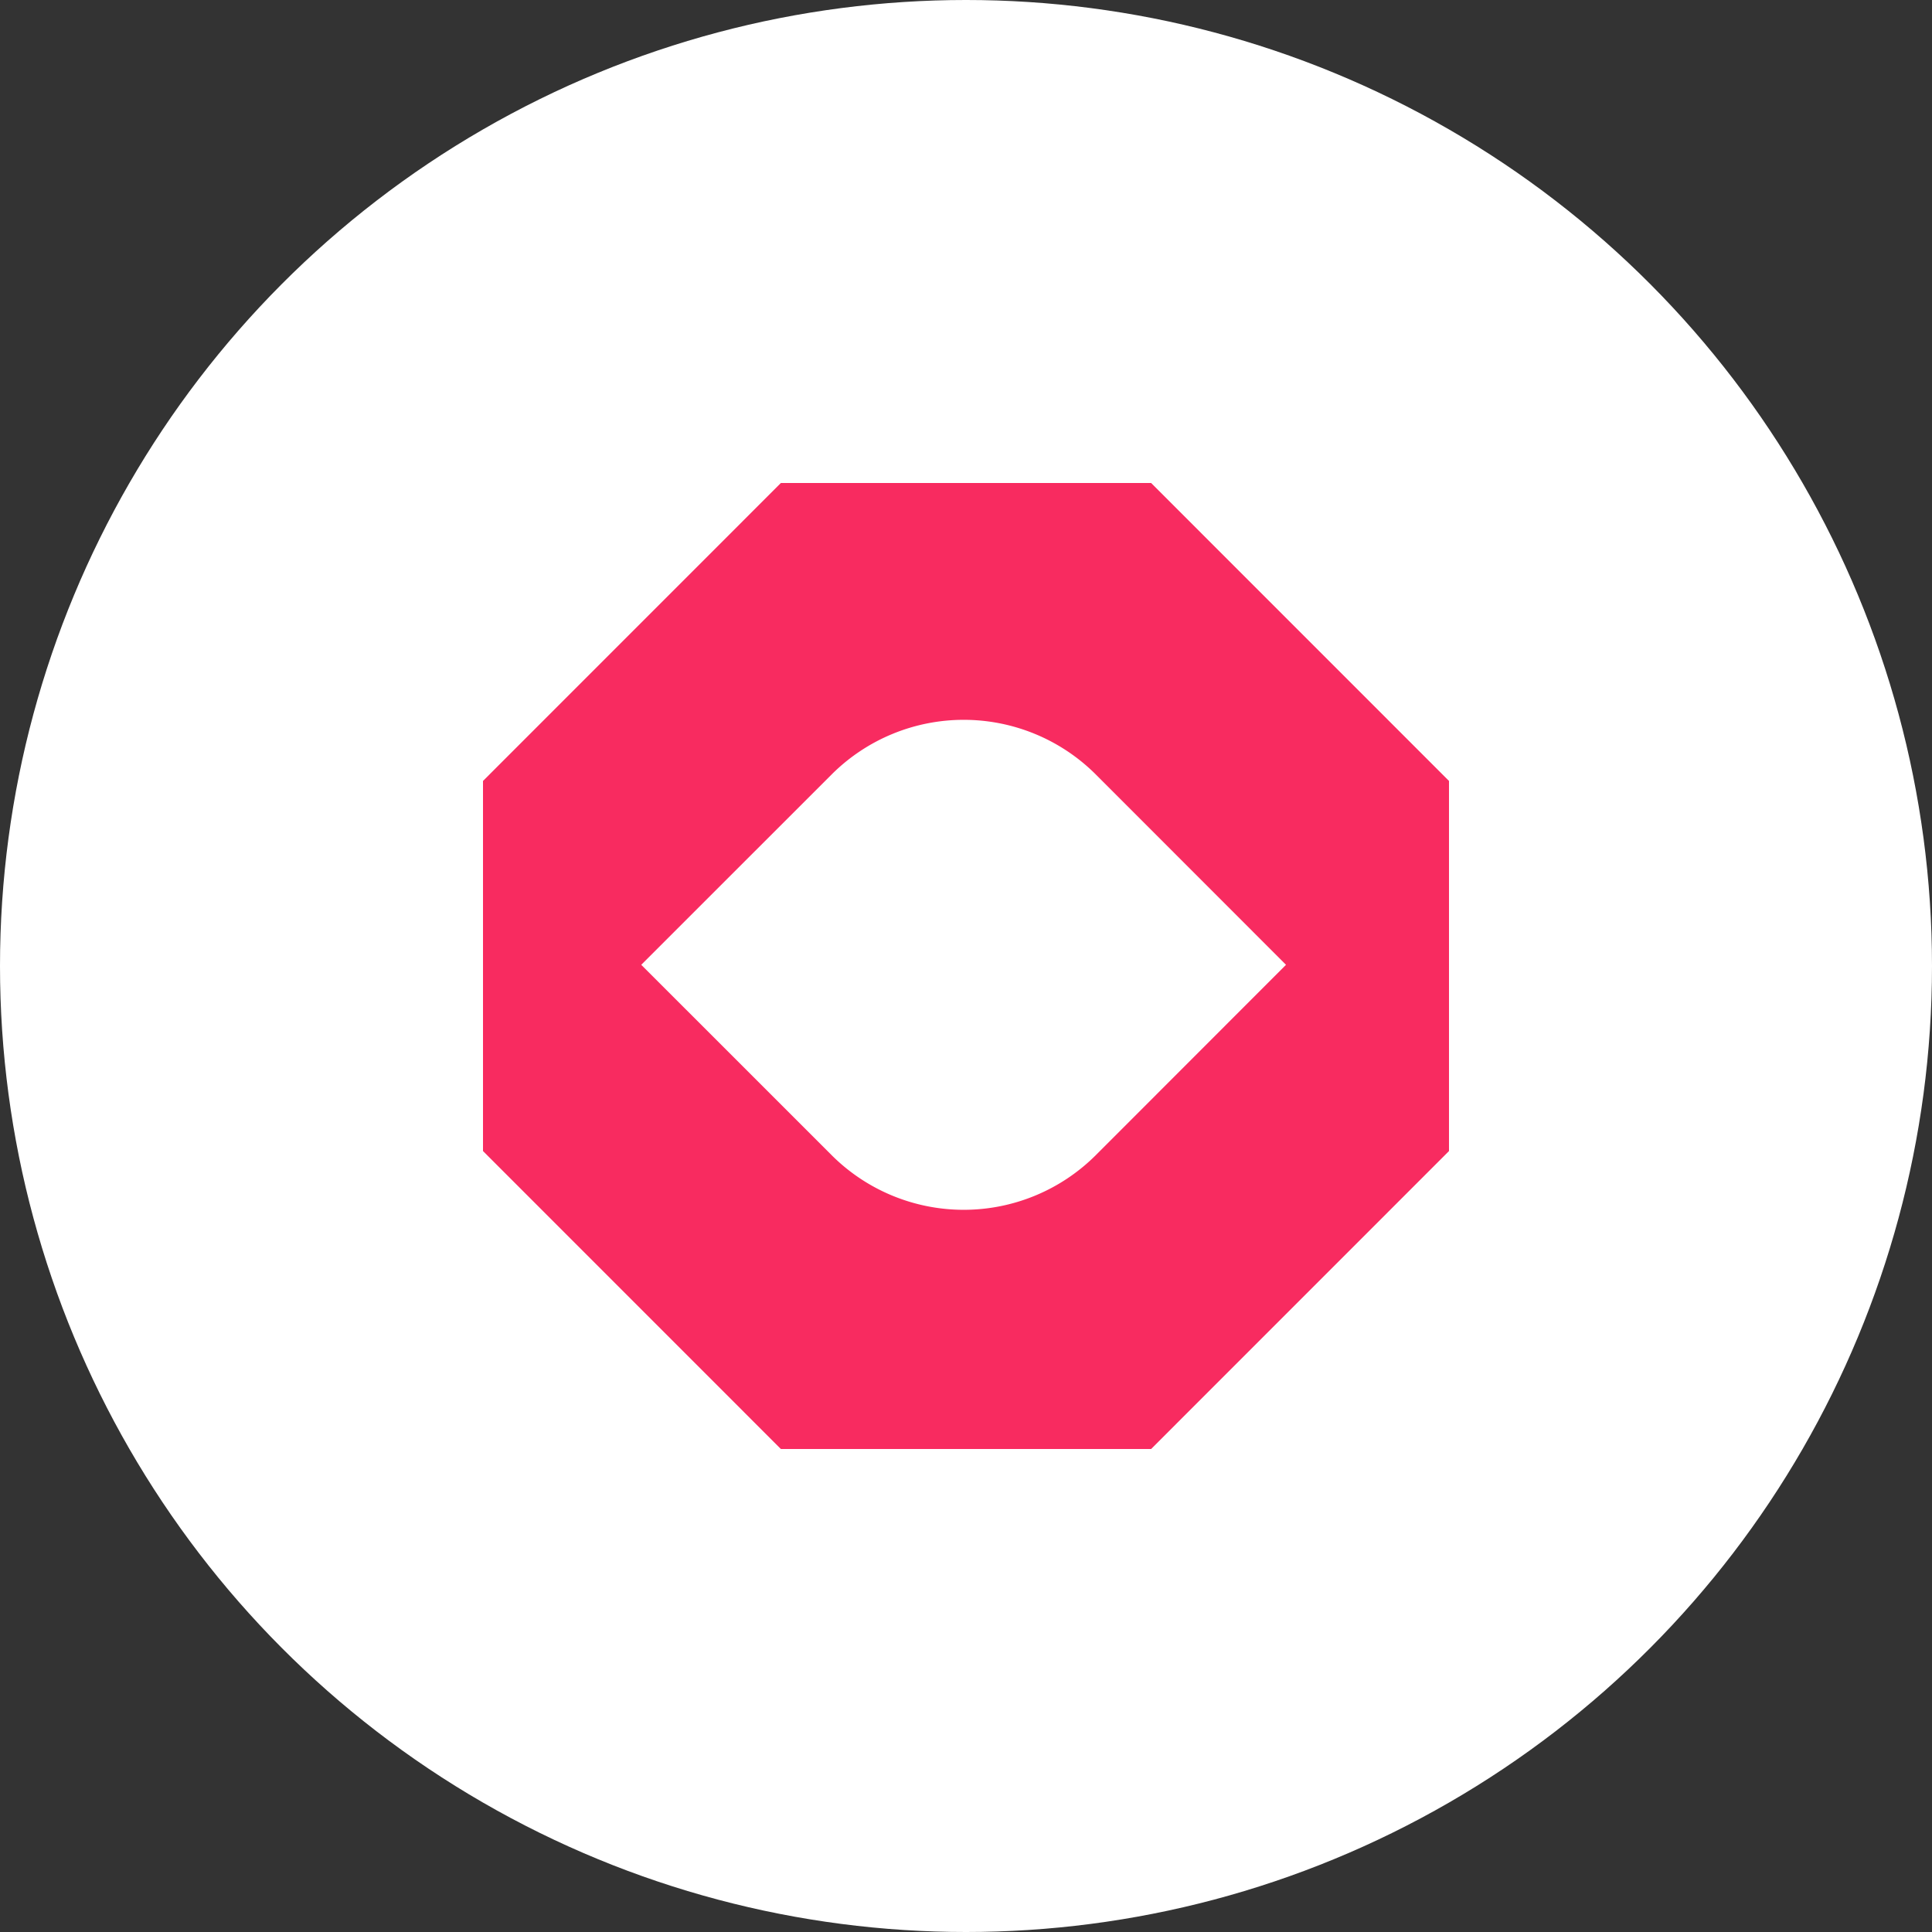
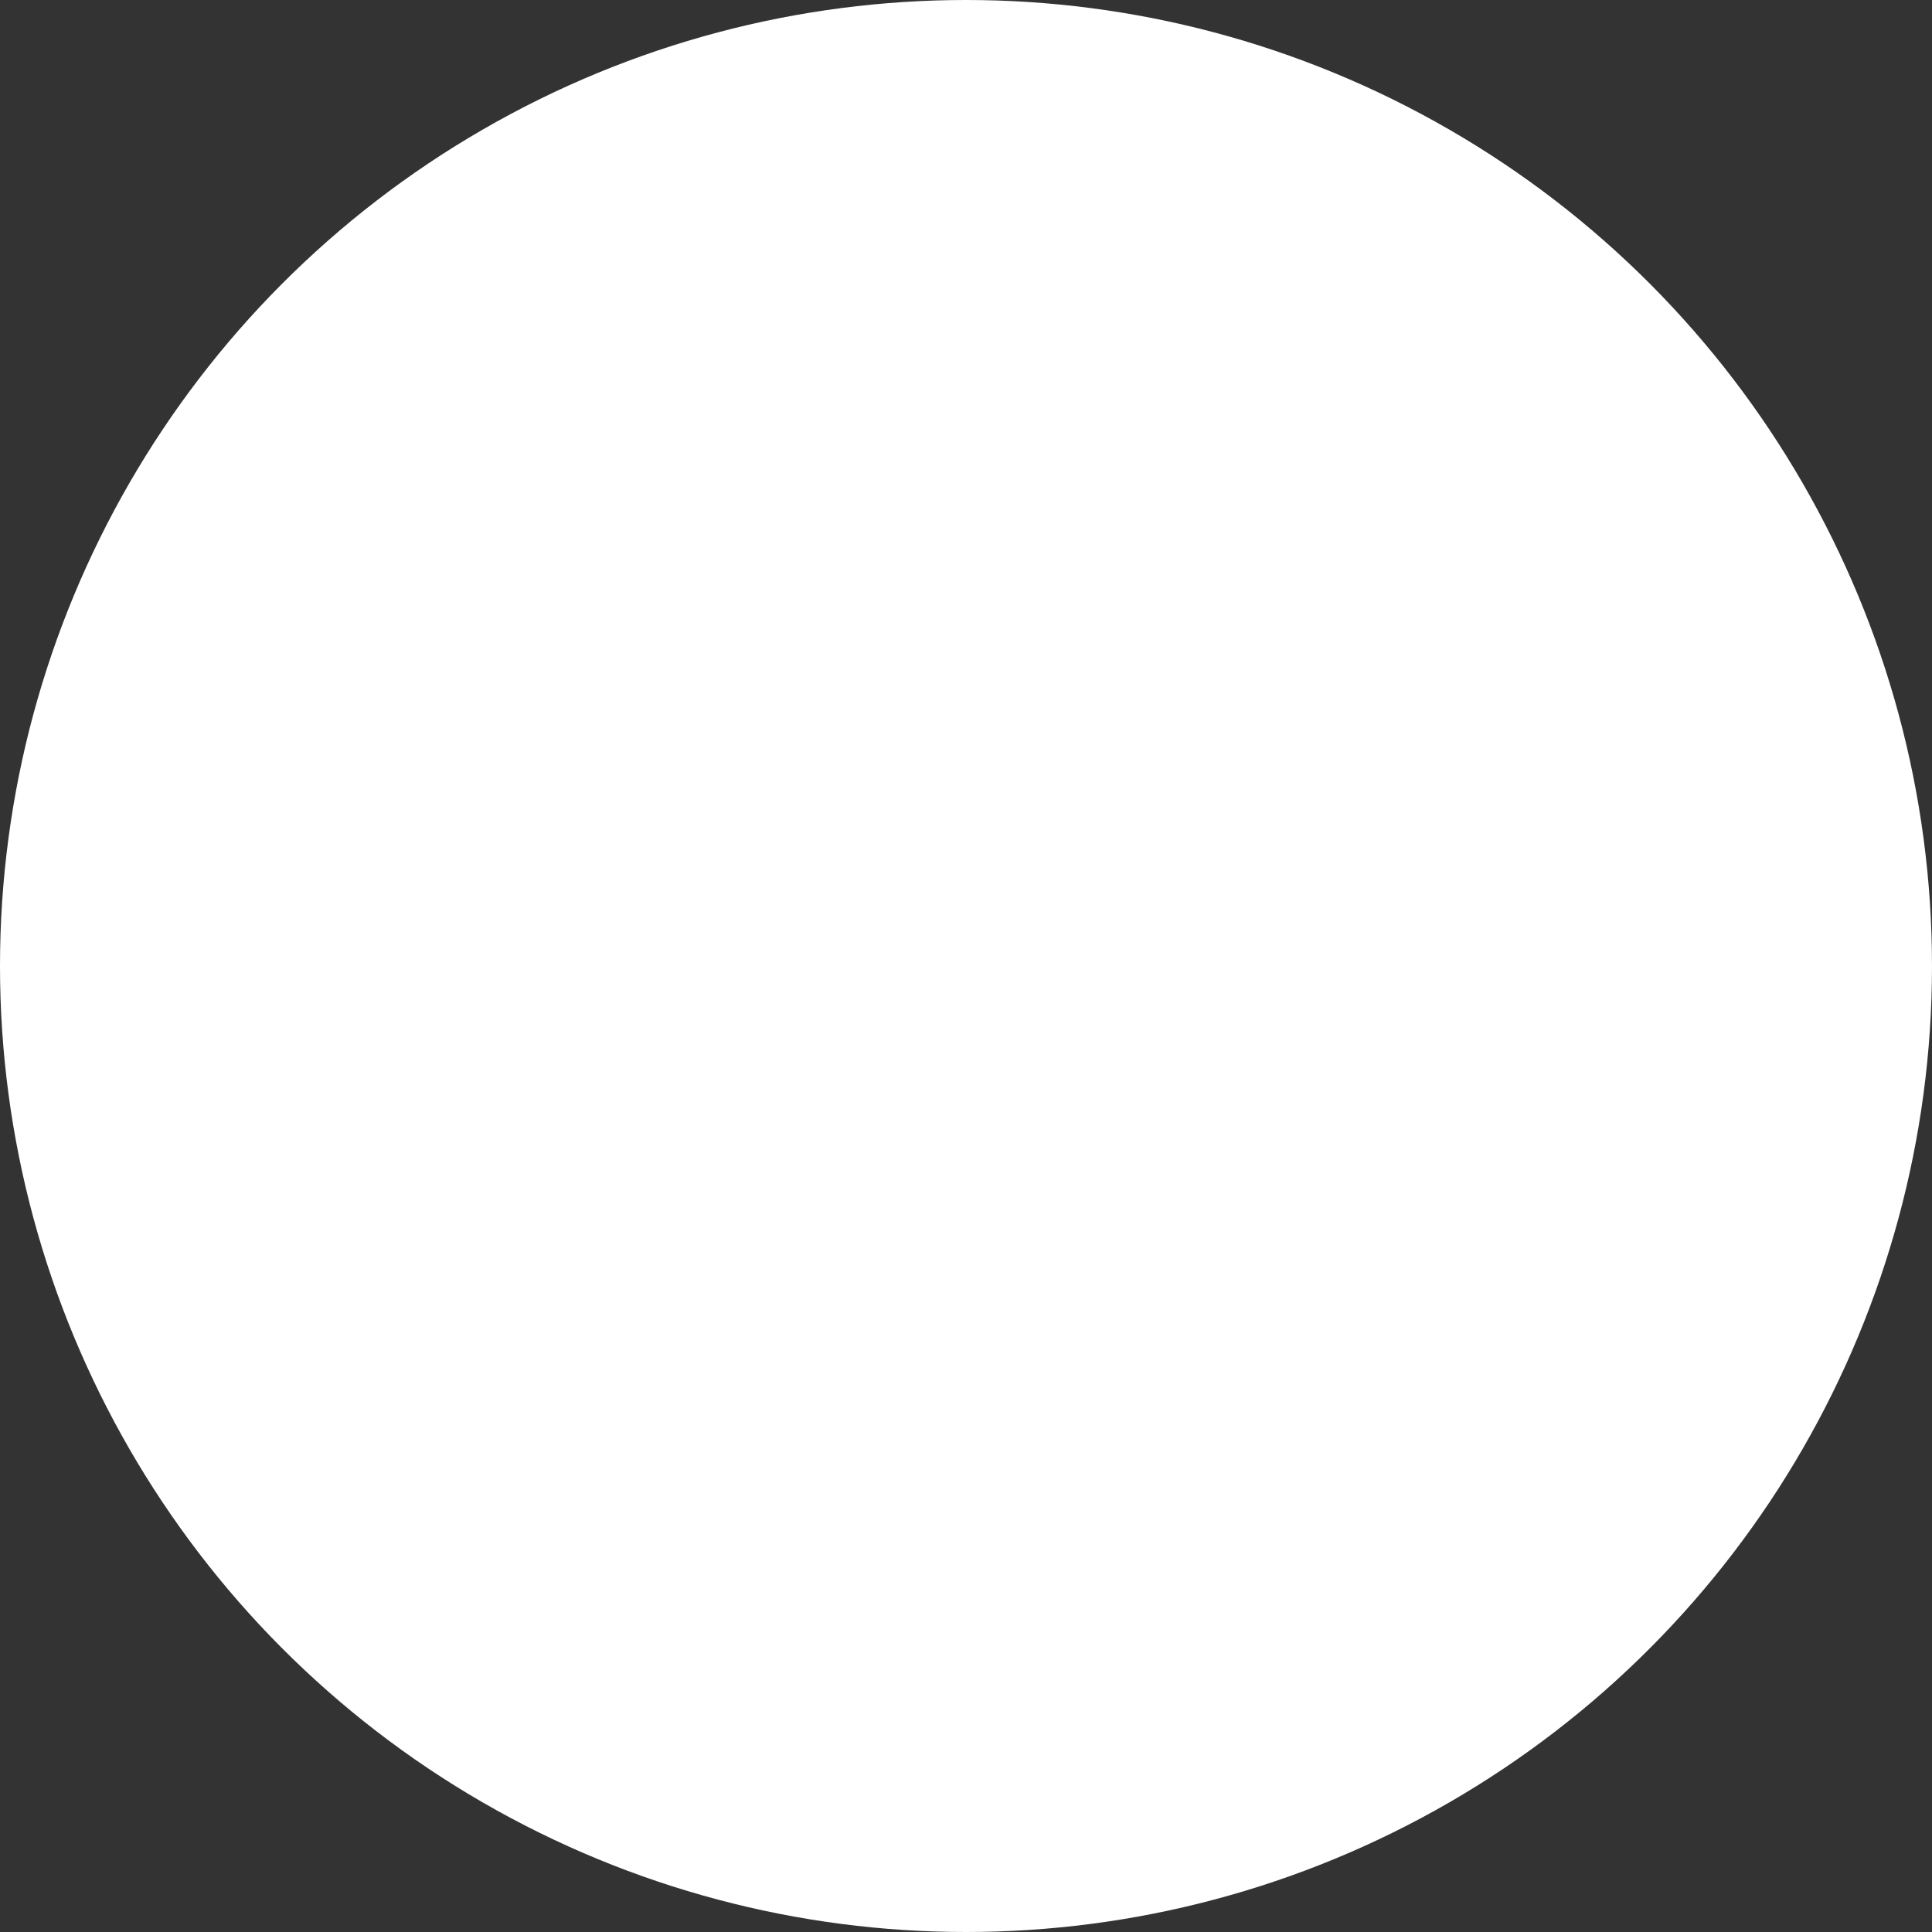
<svg xmlns="http://www.w3.org/2000/svg" width="110" height="110" viewBox="0 0 110 110">
  <rect x="0" y="0" width="110" height="110" fill="#333333" stroke="none" />
  <g id="Group_16873" data-name="Group 16873" transform="translate(15612 -4663)">
    <circle id="Ellipse_81" data-name="Ellipse 81" cx="55" cy="55" r="55" transform="translate(-15612 4663)" fill="#fff" />
-     <path id="Path_99" data-name="Path 99" d="M1385.54,27.5h-21.08L1347.5,44.464V65.536L1364.46,82.5h21.08l16.96-16.964V44.464Zm-18.16,38.3-10.87-10.868,10.87-10.867a10.644,10.644,0,0,1,14.98,0l10.86,10.867L1382.36,65.8A10.644,10.644,0,0,1,1367.38,65.8Z" transform="translate(-16932 4663)" fill="#f82b60" />
  </g>
</svg>